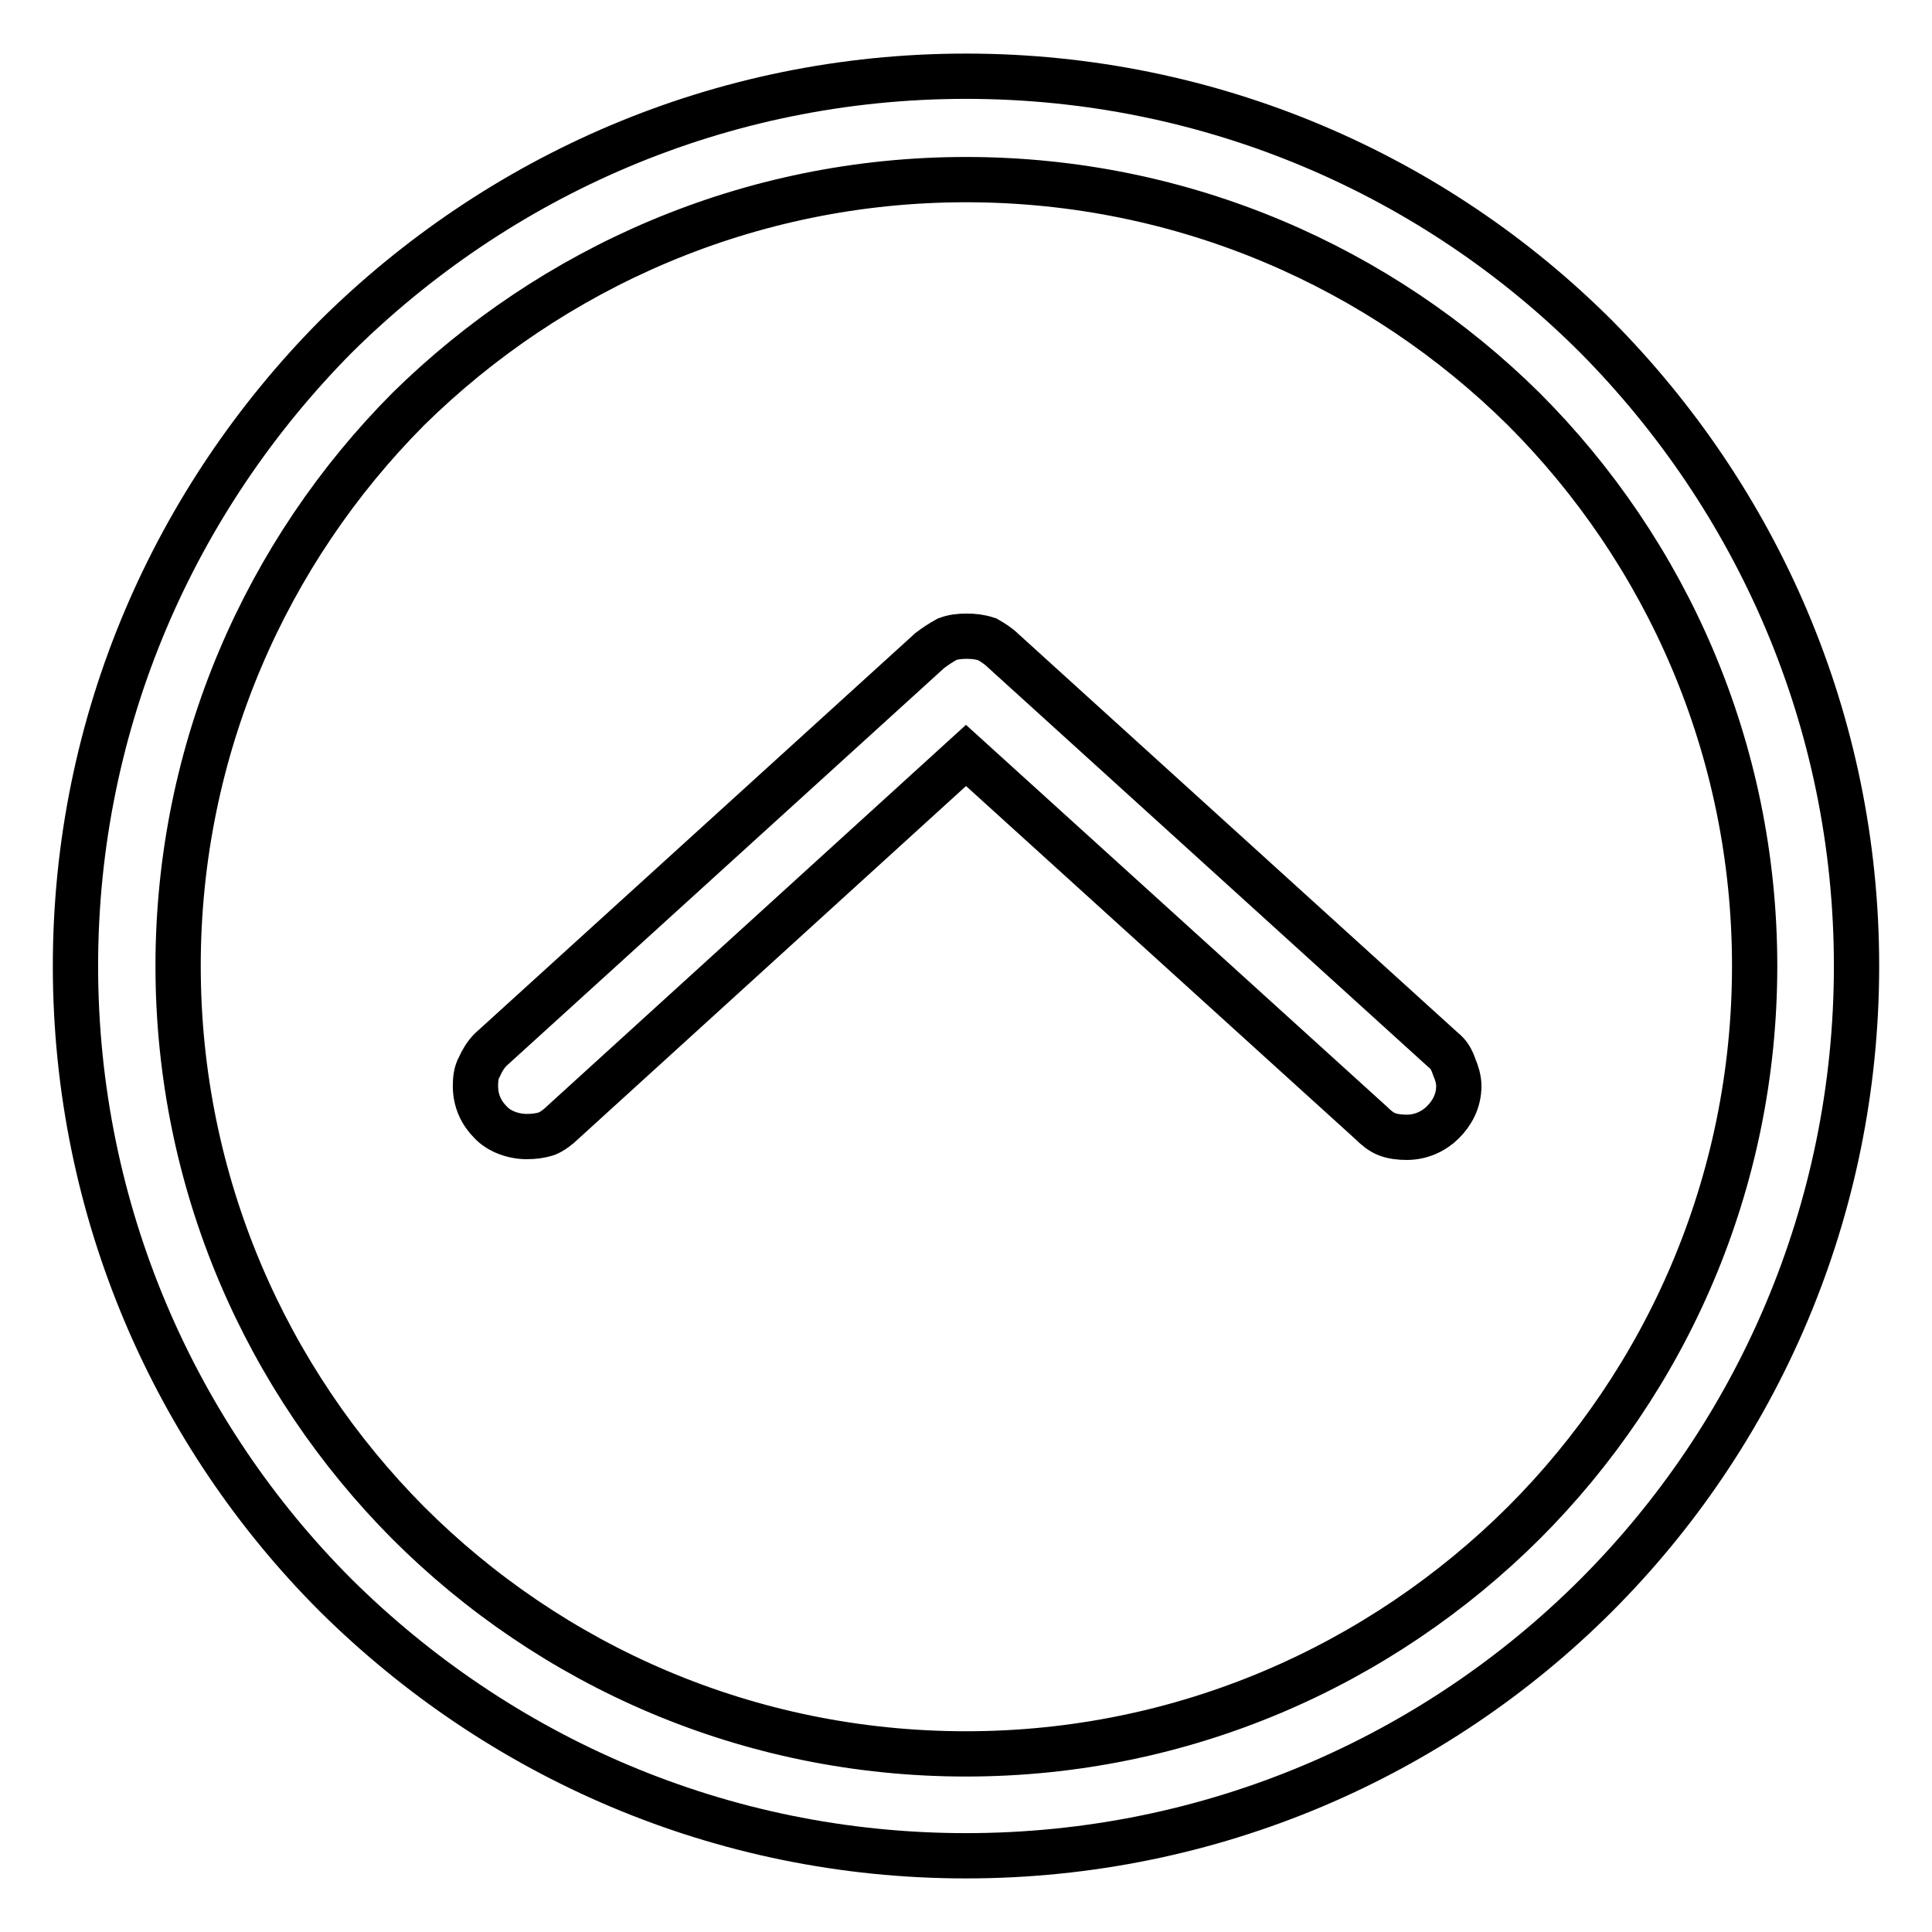
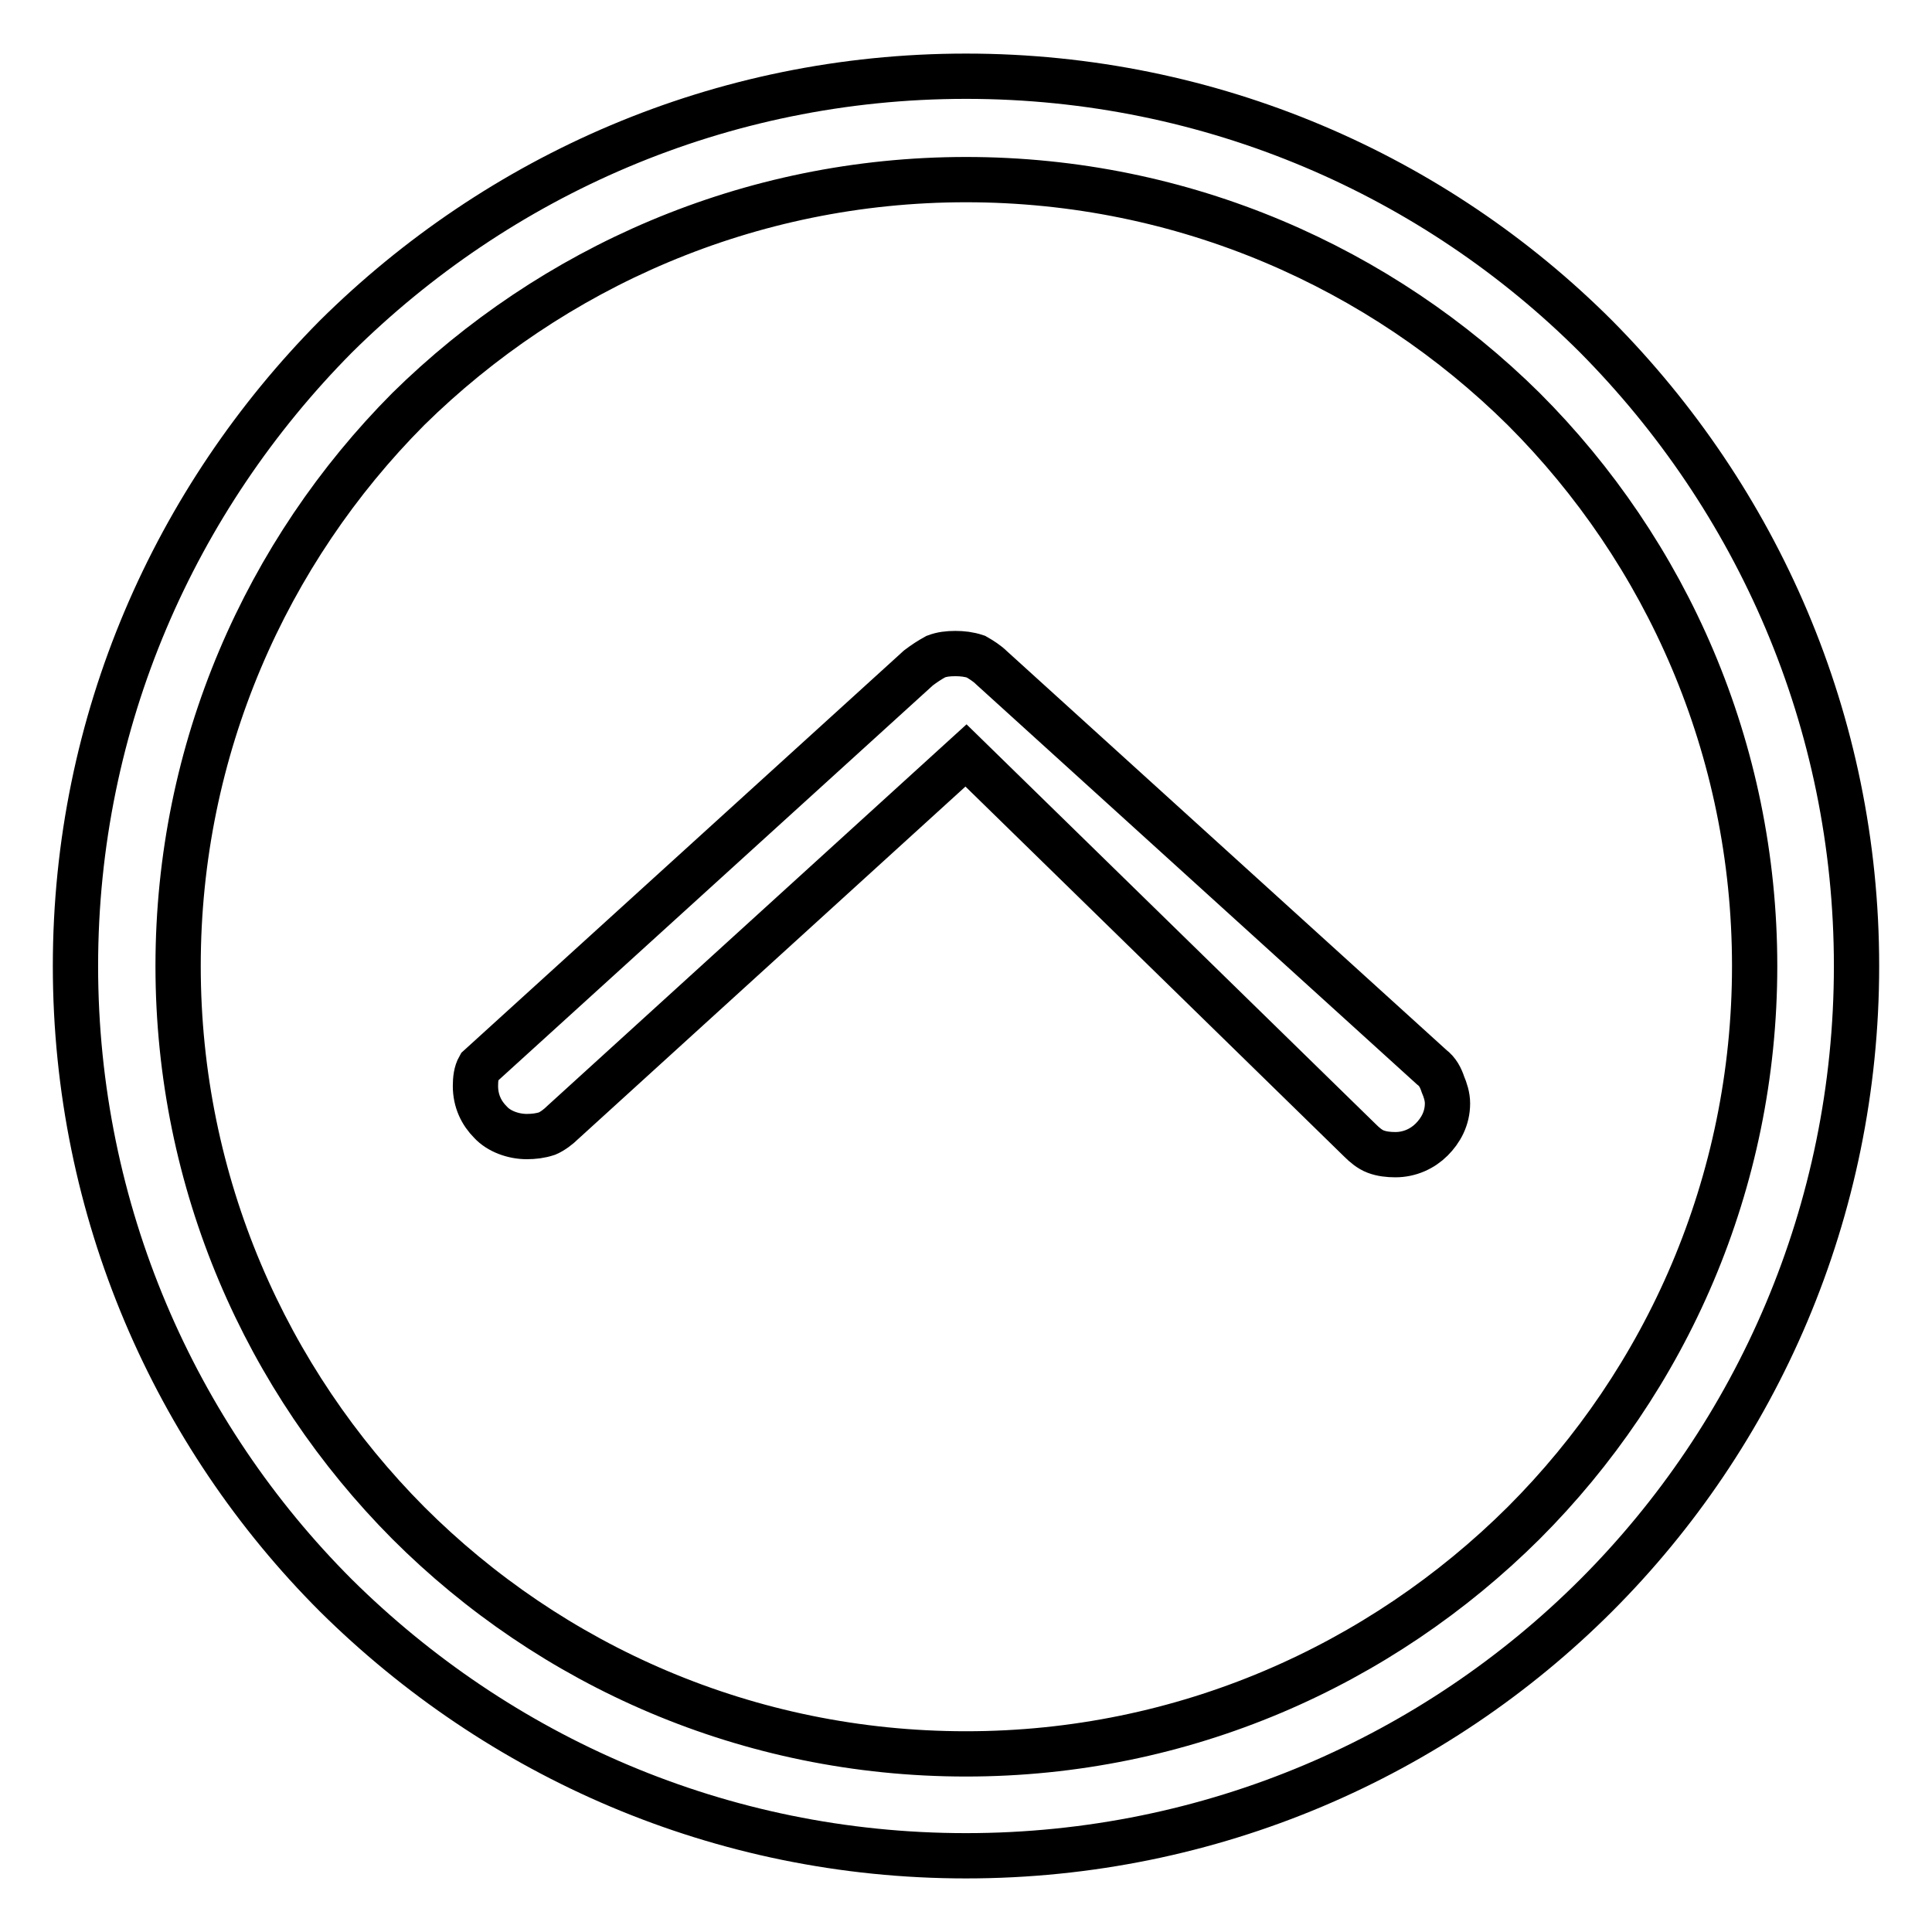
<svg xmlns="http://www.w3.org/2000/svg" version="1.1" x="0px" y="0px" viewBox="0 0 256 256" enable-background="new 0 0 256 256" xml:space="preserve">
  <g>
-     <path stroke-width="6" fill-opacity="0" stroke="#000000" d="M201.9,54.2c-18.9-18.7-45-30.4-73.9-30.4c-28.8,0-54.9,11.7-73.9,30.4c-18.8,18.9-30.5,45-30.5,73.8l0,0 c0,28.8,11.7,54.9,30.5,73.8l0,0c18.9,18.9,45,30.6,73.9,30.6l0,0l0,0l0,0c28.8,0,54.9-11.7,73.9-30.6c18.9-18.9,30.6-45,30.6-73.8 l0,0l0,0C232.5,99.2,220.8,73.1,201.9,54.2L201.9,54.2z M44.5,44.6C66,23.3,95.4,10.1,128,10.1c32.6,0,62.2,13.2,83.5,34.5 C232.8,66.1,246,95.5,246,128c0,32.5-13.2,62.1-34.5,83.4c-21.3,21.3-50.9,34.5-83.5,34.5c-32.6,0-62-13.2-83.5-34.5 C23.2,190.1,10,160.5,10,128l0,0C10,95.5,23.2,66.1,44.5,44.6L44.5,44.6z M65,148.7c-1.2-1.2-2-2.8-2-4.8l0,0 c0-0.9,0.1-1.8,0.5-2.5c0.4-0.9,0.9-1.7,1.5-2.3l0,0l58.2-52.9c0.8-0.6,1.4-1,2.3-1.5c0.8-0.3,1.6-0.4,2.6-0.4 c0.9,0,1.8,0.1,2.7,0.4c0.7,0.4,1.5,0.9,2.1,1.5l58.3,52.9l0,0c0.8,0.6,1.2,1.4,1.5,2.3c0.3,0.7,0.6,1.6,0.6,2.5 c0,2-0.9,3.6-2.1,4.8l0,0c-1.2,1.2-2.9,2-4.8,2c-0.9,0-1.8-0.1-2.6-0.4c-0.8-0.3-1.5-0.9-2.1-1.5L128,100.1l-53.4,48.6 c-0.6,0.6-1.4,1.2-2.1,1.5c-0.9,0.3-1.8,0.4-2.7,0.4C68,150.6,66.1,149.9,65,148.7L65,148.7z" />
+     <path stroke-width="6" fill-opacity="0" stroke="#000000" d="M201.9,54.2c-18.9-18.7-45-30.4-73.9-30.4c-28.8,0-54.9,11.7-73.9,30.4c-18.8,18.9-30.5,45-30.5,73.8l0,0 c0,28.8,11.7,54.9,30.5,73.8l0,0c18.9,18.9,45,30.6,73.9,30.6l0,0l0,0l0,0c28.8,0,54.9-11.7,73.9-30.6c18.9-18.9,30.6-45,30.6-73.8 l0,0l0,0C232.5,99.2,220.8,73.1,201.9,54.2L201.9,54.2z M44.5,44.6C66,23.3,95.4,10.1,128,10.1c32.6,0,62.2,13.2,83.5,34.5 C232.8,66.1,246,95.5,246,128c0,32.5-13.2,62.1-34.5,83.4c-21.3,21.3-50.9,34.5-83.5,34.5c-32.6,0-62-13.2-83.5-34.5 C23.2,190.1,10,160.5,10,128l0,0C10,95.5,23.2,66.1,44.5,44.6L44.5,44.6z M65,148.7c-1.2-1.2-2-2.8-2-4.8l0,0 c0-0.9,0.1-1.8,0.5-2.5l0,0l58.2-52.9c0.8-0.6,1.4-1,2.3-1.5c0.8-0.3,1.6-0.4,2.6-0.4 c0.9,0,1.8,0.1,2.7,0.4c0.7,0.4,1.5,0.9,2.1,1.5l58.3,52.9l0,0c0.8,0.6,1.2,1.4,1.5,2.3c0.3,0.7,0.6,1.6,0.6,2.5 c0,2-0.9,3.6-2.1,4.8l0,0c-1.2,1.2-2.9,2-4.8,2c-0.9,0-1.8-0.1-2.6-0.4c-0.8-0.3-1.5-0.9-2.1-1.5L128,100.1l-53.4,48.6 c-0.6,0.6-1.4,1.2-2.1,1.5c-0.9,0.3-1.8,0.4-2.7,0.4C68,150.6,66.1,149.9,65,148.7L65,148.7z" />
  </g>
</svg>